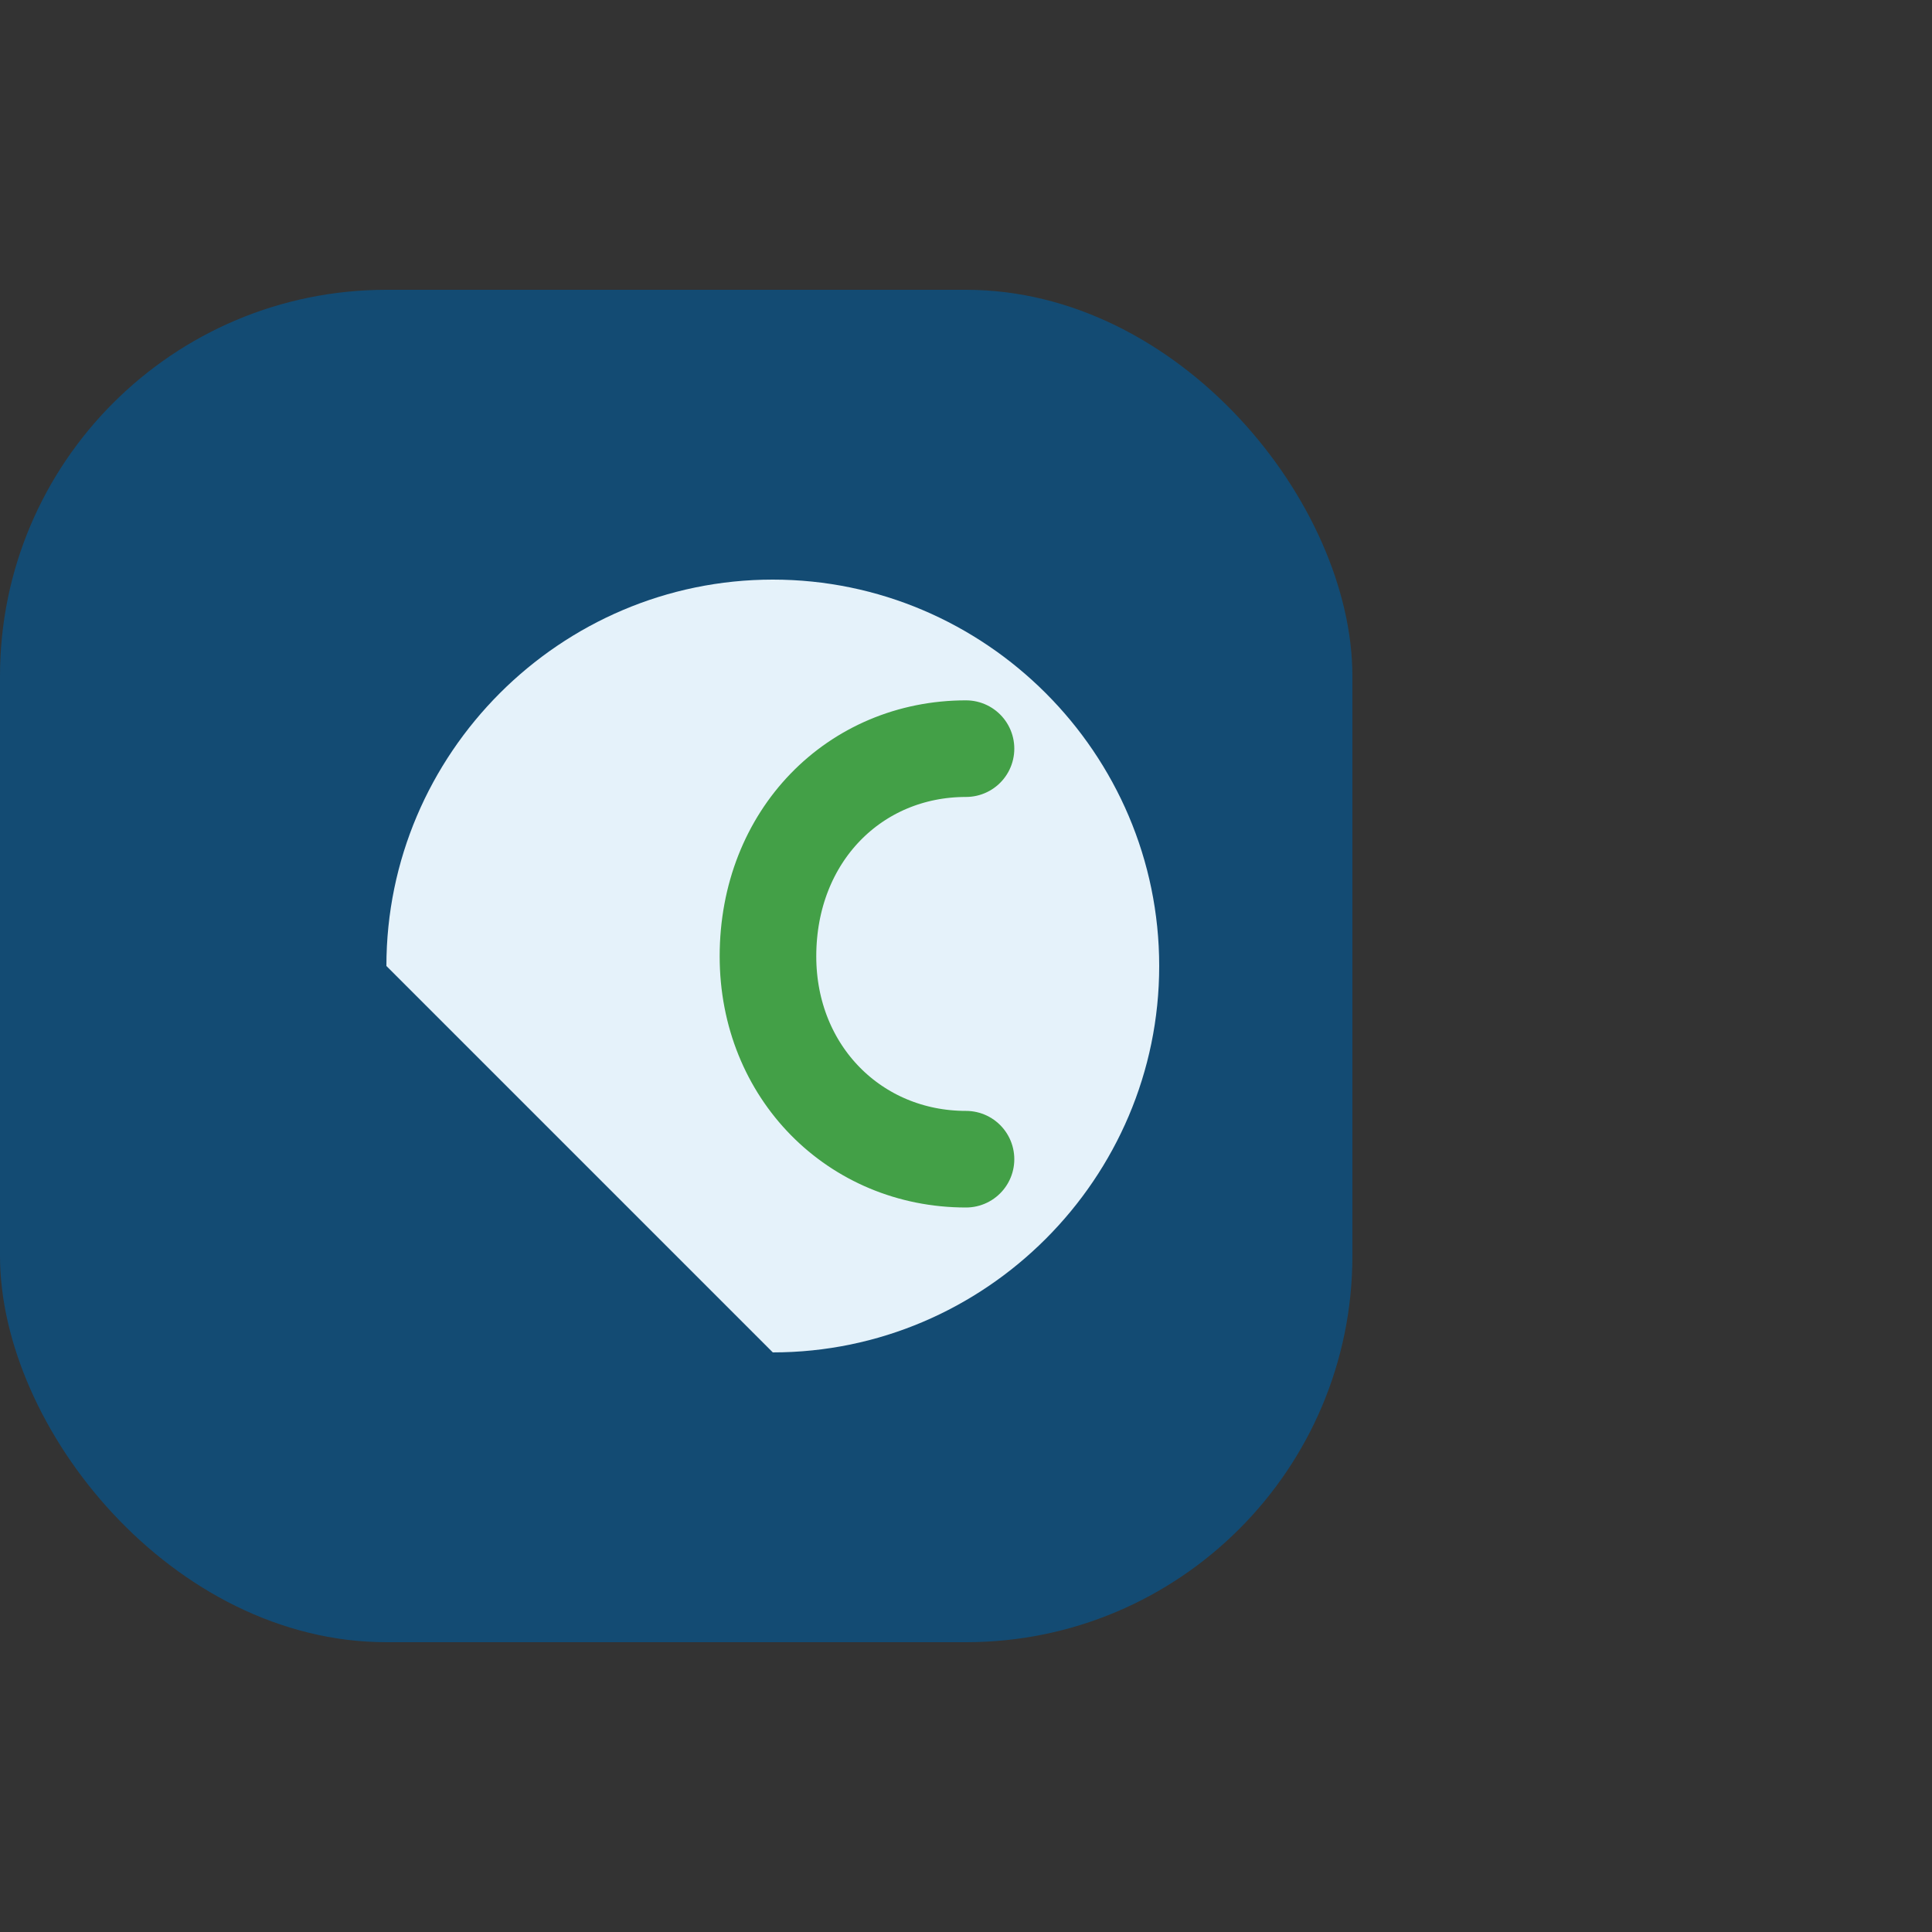
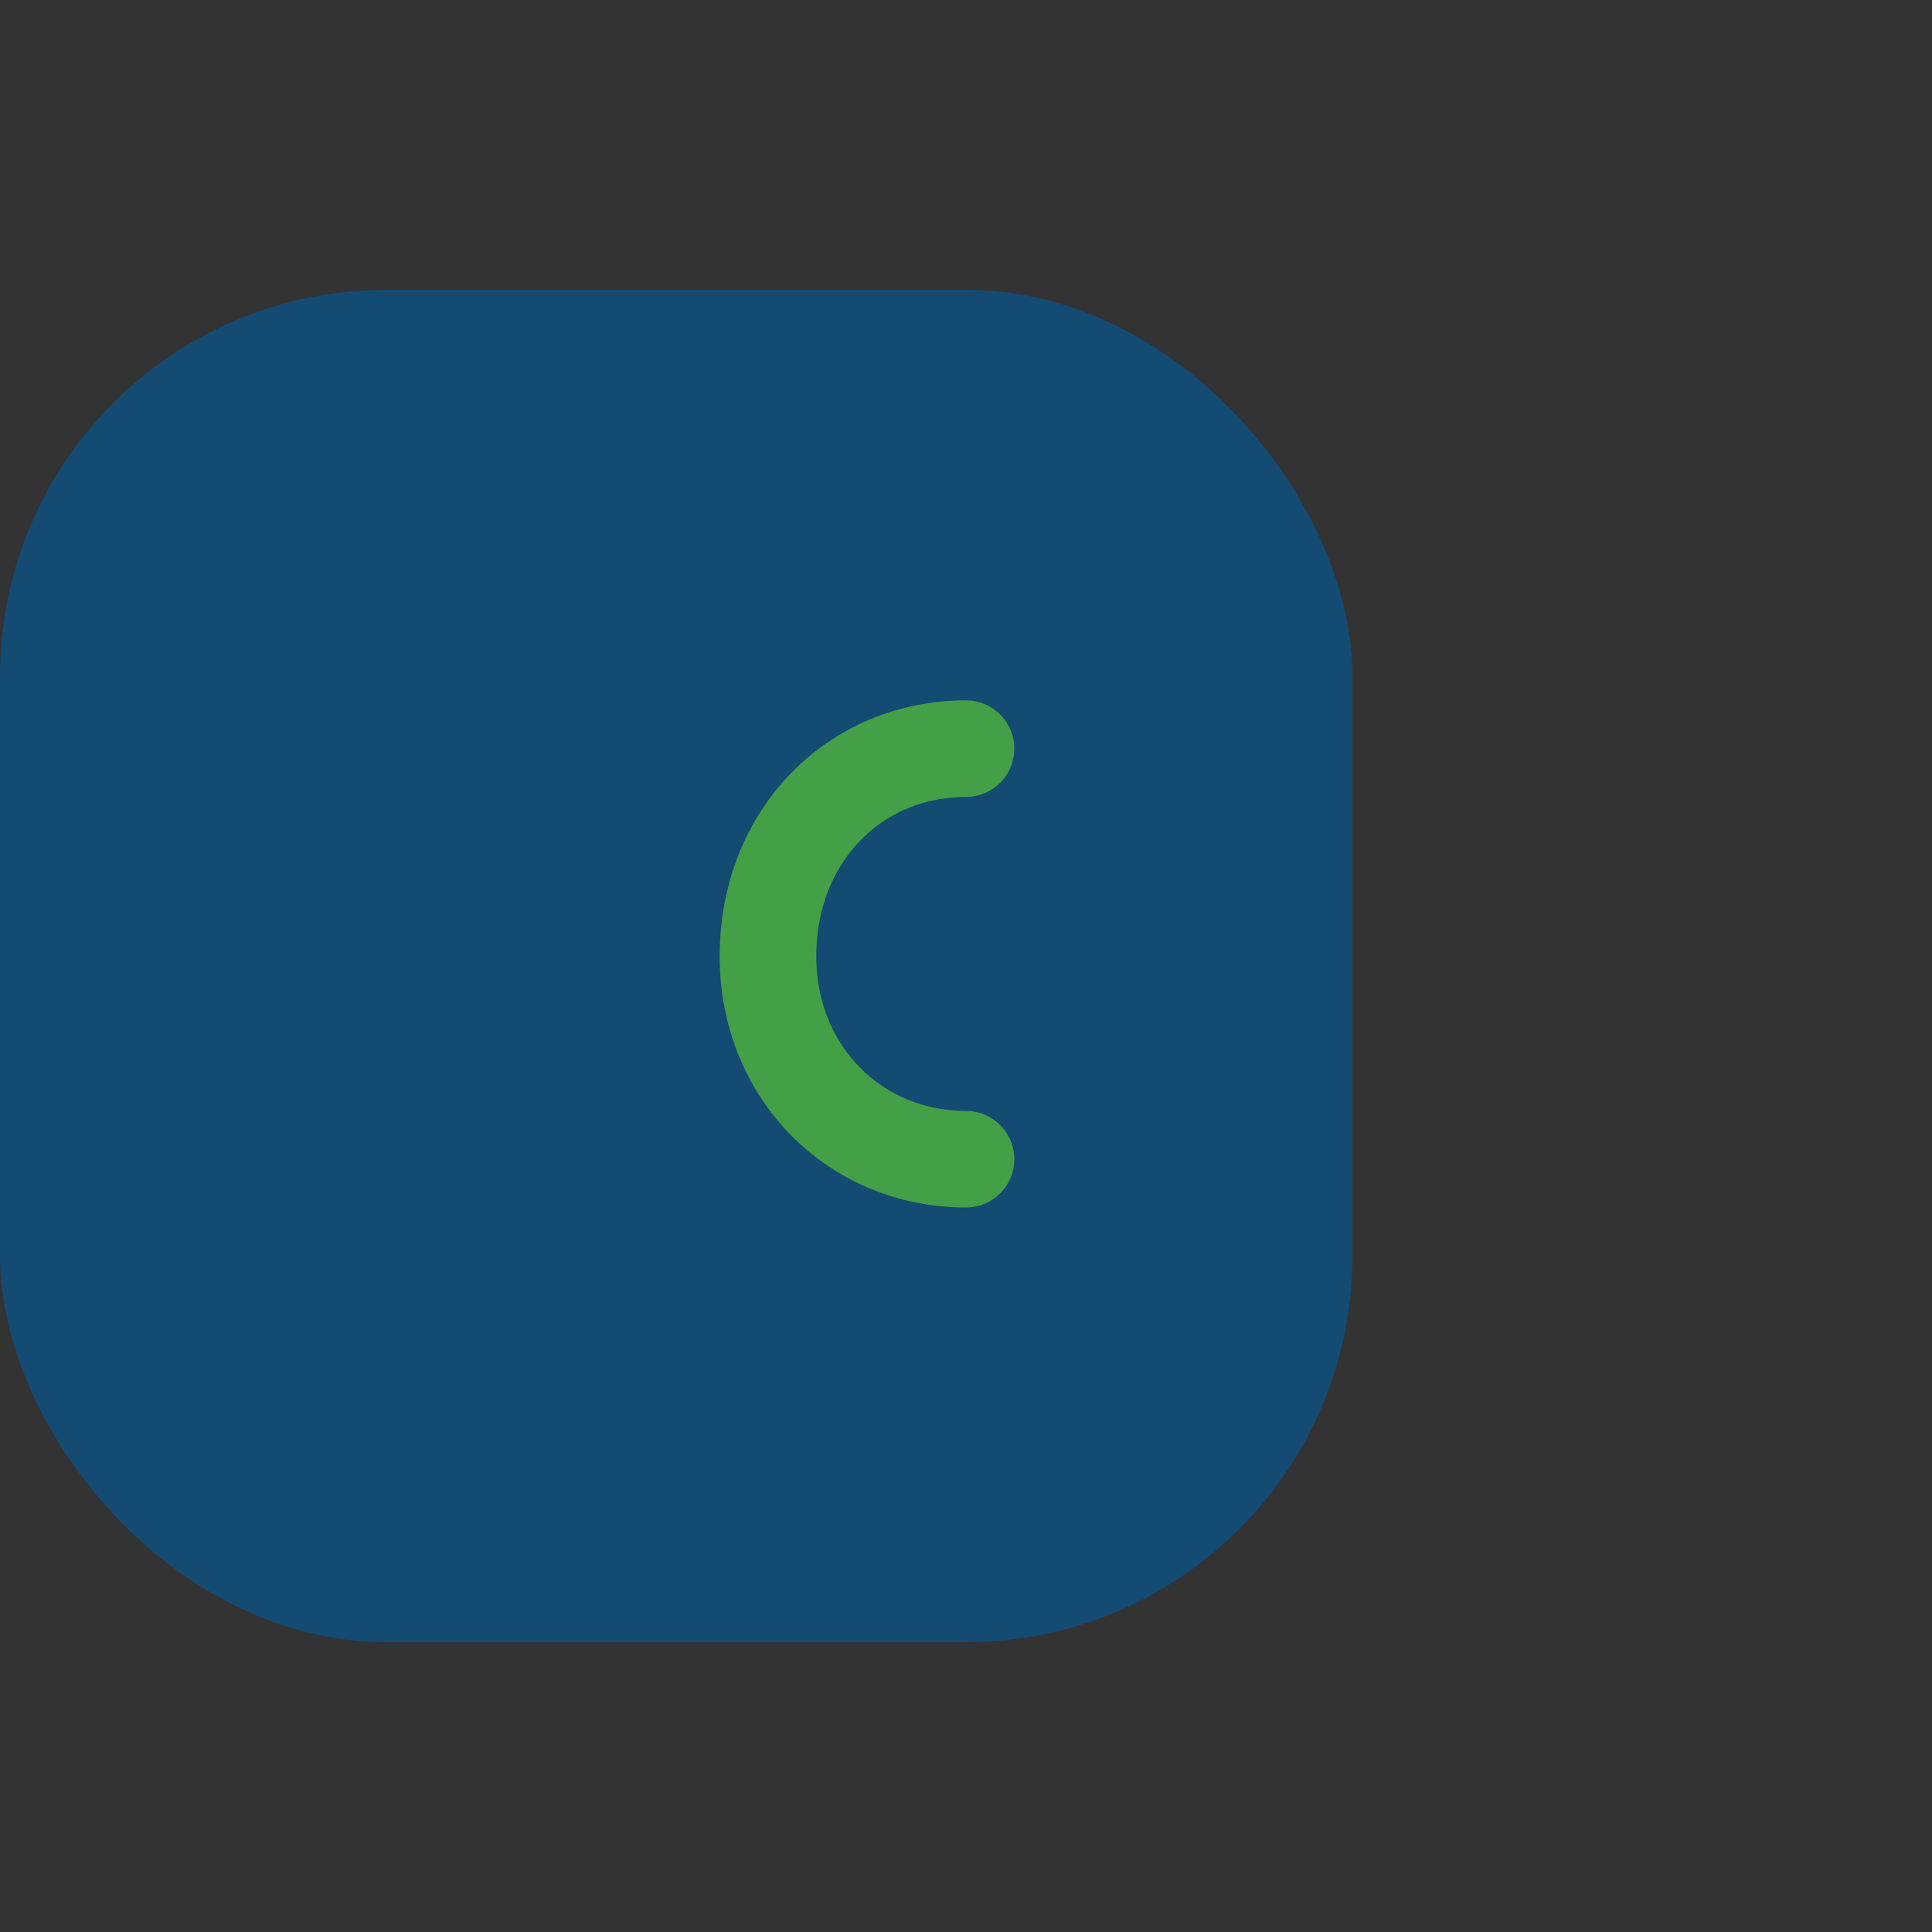
<svg xmlns="http://www.w3.org/2000/svg" width="40" height="40" viewBox="0 0 40 40">
  <rect x="0" y="0" width="40" height="40" fill="#333333" stroke="none" />
  <rect x="0" y="6" width="28" height="28" rx="8" fill="#134B73" />
-   <path d="M8 20c0-4.4 3.6-8 8-8s8 3.6 8 8-3.6 8-8 8" fill="#E5F2FA" />
  <path d="M20 24c-2.3 0-4.1-1.8-4.1-4.2 0-2.5 1.8-4.3 4.1-4.3" stroke="#43A047" stroke-width="2" fill="none" stroke-linecap="round" />
</svg>